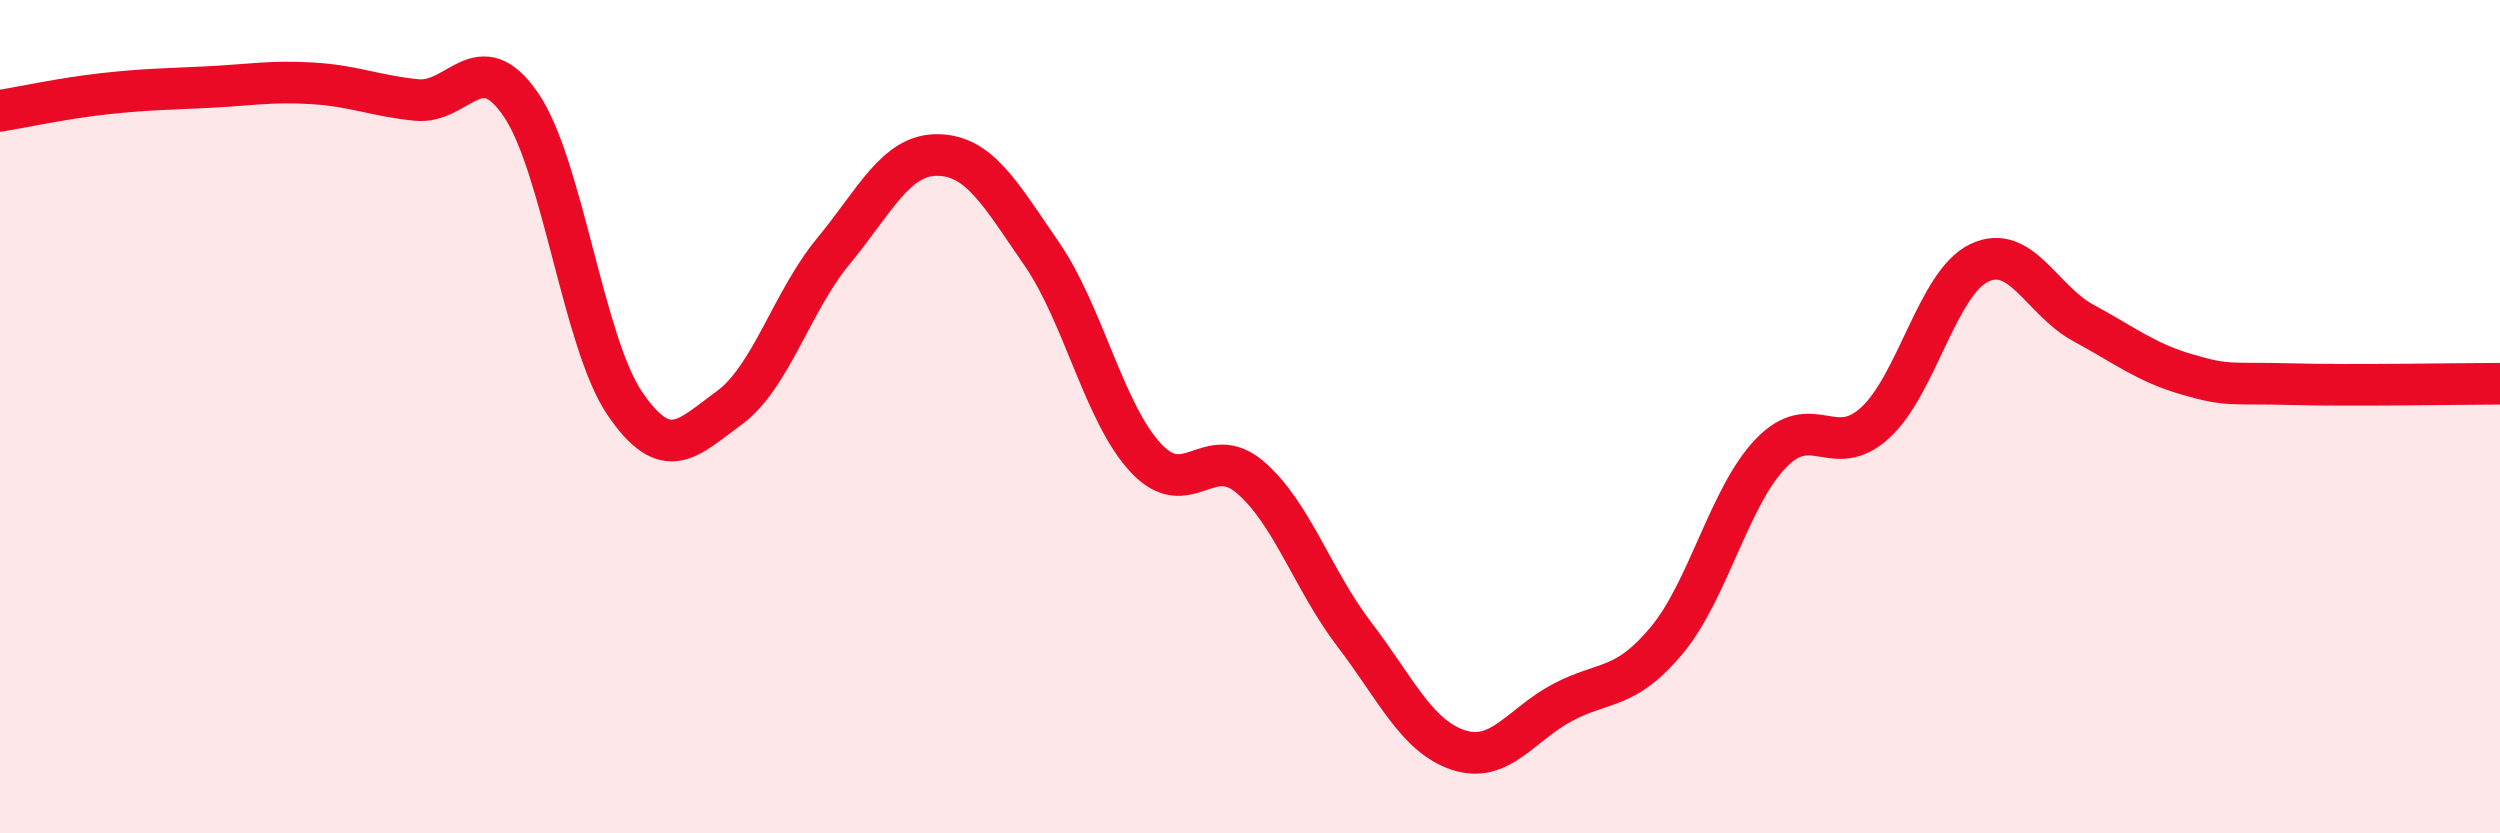
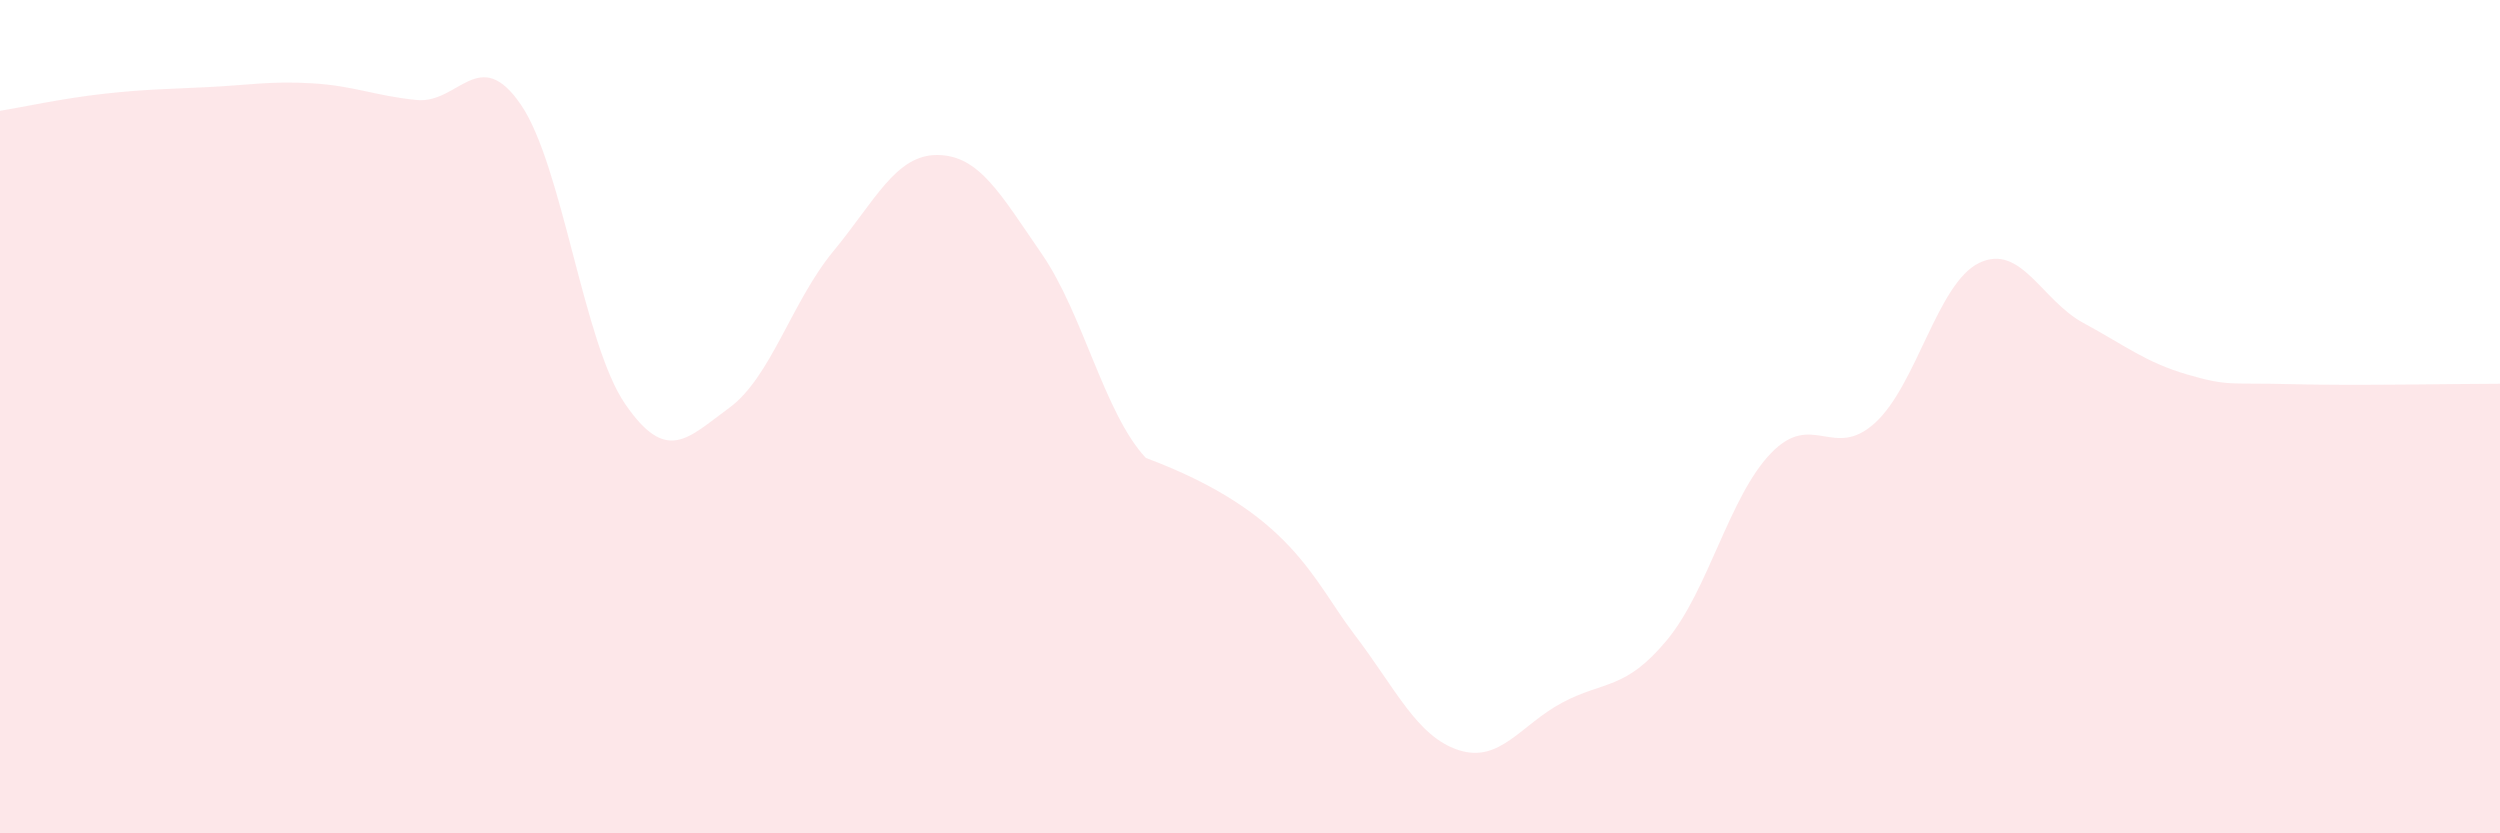
<svg xmlns="http://www.w3.org/2000/svg" width="60" height="20" viewBox="0 0 60 20">
-   <path d="M 0,2.66 C 0.5,2.58 1.5,2.36 2.5,2.25 C 3.5,2.14 4,2.14 5,2.09 C 6,2.04 6.5,1.94 7.5,2 C 8.5,2.06 9,2.3 10,2.4 C 11,2.5 11.5,1.05 12.5,2.51 C 13.5,3.97 14,8.23 15,9.69 C 16,11.15 16.5,10.52 17.5,9.79 C 18.5,9.06 19,7.24 20,6.03 C 21,4.82 21.5,3.71 22.5,3.72 C 23.5,3.73 24,4.64 25,6.09 C 26,7.54 26.5,9.92 27.5,10.99 C 28.5,12.06 29,10.6 30,11.45 C 31,12.3 31.5,13.91 32.5,15.22 C 33.5,16.53 34,17.67 35,18 C 36,18.33 36.5,17.39 37.5,16.86 C 38.5,16.33 39,16.57 40,15.37 C 41,14.17 41.5,11.92 42.5,10.88 C 43.5,9.84 44,11.06 45,10.15 C 46,9.24 46.5,6.79 47.5,6.31 C 48.5,5.83 49,7.21 50,7.75 C 51,8.29 51.5,8.7 52.5,8.99 C 53.5,9.28 53.5,9.18 55,9.22 C 56.5,9.26 59,9.21 60,9.21L60 20L0 20Z" fill="#EB0A25" opacity="0.1" stroke-linecap="round" stroke-linejoin="round" />
-   <path d="M 0,2.66 C 0.5,2.58 1.5,2.36 2.5,2.25 C 3.5,2.14 4,2.14 5,2.09 C 6,2.04 6.5,1.94 7.5,2 C 8.5,2.06 9,2.3 10,2.4 C 11,2.5 11.5,1.05 12.5,2.51 C 13.5,3.97 14,8.23 15,9.69 C 16,11.15 16.5,10.52 17.5,9.79 C 18.5,9.06 19,7.24 20,6.03 C 21,4.82 21.5,3.71 22.5,3.72 C 23.5,3.73 24,4.64 25,6.09 C 26,7.54 26.5,9.92 27.5,10.99 C 28.5,12.06 29,10.6 30,11.45 C 31,12.3 31.5,13.91 32.5,15.22 C 33.5,16.53 34,17.67 35,18 C 36,18.33 36.5,17.39 37.5,16.86 C 38.5,16.33 39,16.57 40,15.37 C 41,14.17 41.5,11.92 42.5,10.88 C 43.5,9.84 44,11.06 45,10.15 C 46,9.24 46.5,6.79 47.5,6.31 C 48.5,5.83 49,7.21 50,7.75 C 51,8.29 51.5,8.7 52.5,8.99 C 53.5,9.28 53.5,9.18 55,9.22 C 56.5,9.26 59,9.21 60,9.21" stroke="#EB0A25" stroke-width="1" fill="none" stroke-linecap="round" stroke-linejoin="round" />
+   <path d="M 0,2.66 C 0.5,2.58 1.5,2.36 2.5,2.25 C 3.5,2.14 4,2.14 5,2.09 C 6,2.04 6.5,1.94 7.5,2 C 8.5,2.06 9,2.3 10,2.4 C 11,2.5 11.5,1.05 12.5,2.51 C 13.5,3.97 14,8.23 15,9.69 C 16,11.15 16.5,10.52 17.5,9.79 C 18.5,9.06 19,7.24 20,6.03 C 21,4.82 21.5,3.71 22.5,3.72 C 23.5,3.73 24,4.64 25,6.09 C 26,7.54 26.5,9.92 27.5,10.99 C 31,12.3 31.5,13.91 32.5,15.22 C 33.5,16.53 34,17.67 35,18 C 36,18.33 36.5,17.39 37.5,16.86 C 38.5,16.33 39,16.57 40,15.37 C 41,14.17 41.5,11.92 42.5,10.88 C 43.5,9.84 44,11.06 45,10.15 C 46,9.24 46.5,6.79 47.5,6.31 C 48.5,5.83 49,7.21 50,7.75 C 51,8.29 51.5,8.7 52.5,8.99 C 53.5,9.28 53.5,9.18 55,9.22 C 56.5,9.26 59,9.21 60,9.21L60 20L0 20Z" fill="#EB0A25" opacity="0.1" stroke-linecap="round" stroke-linejoin="round" />
</svg>